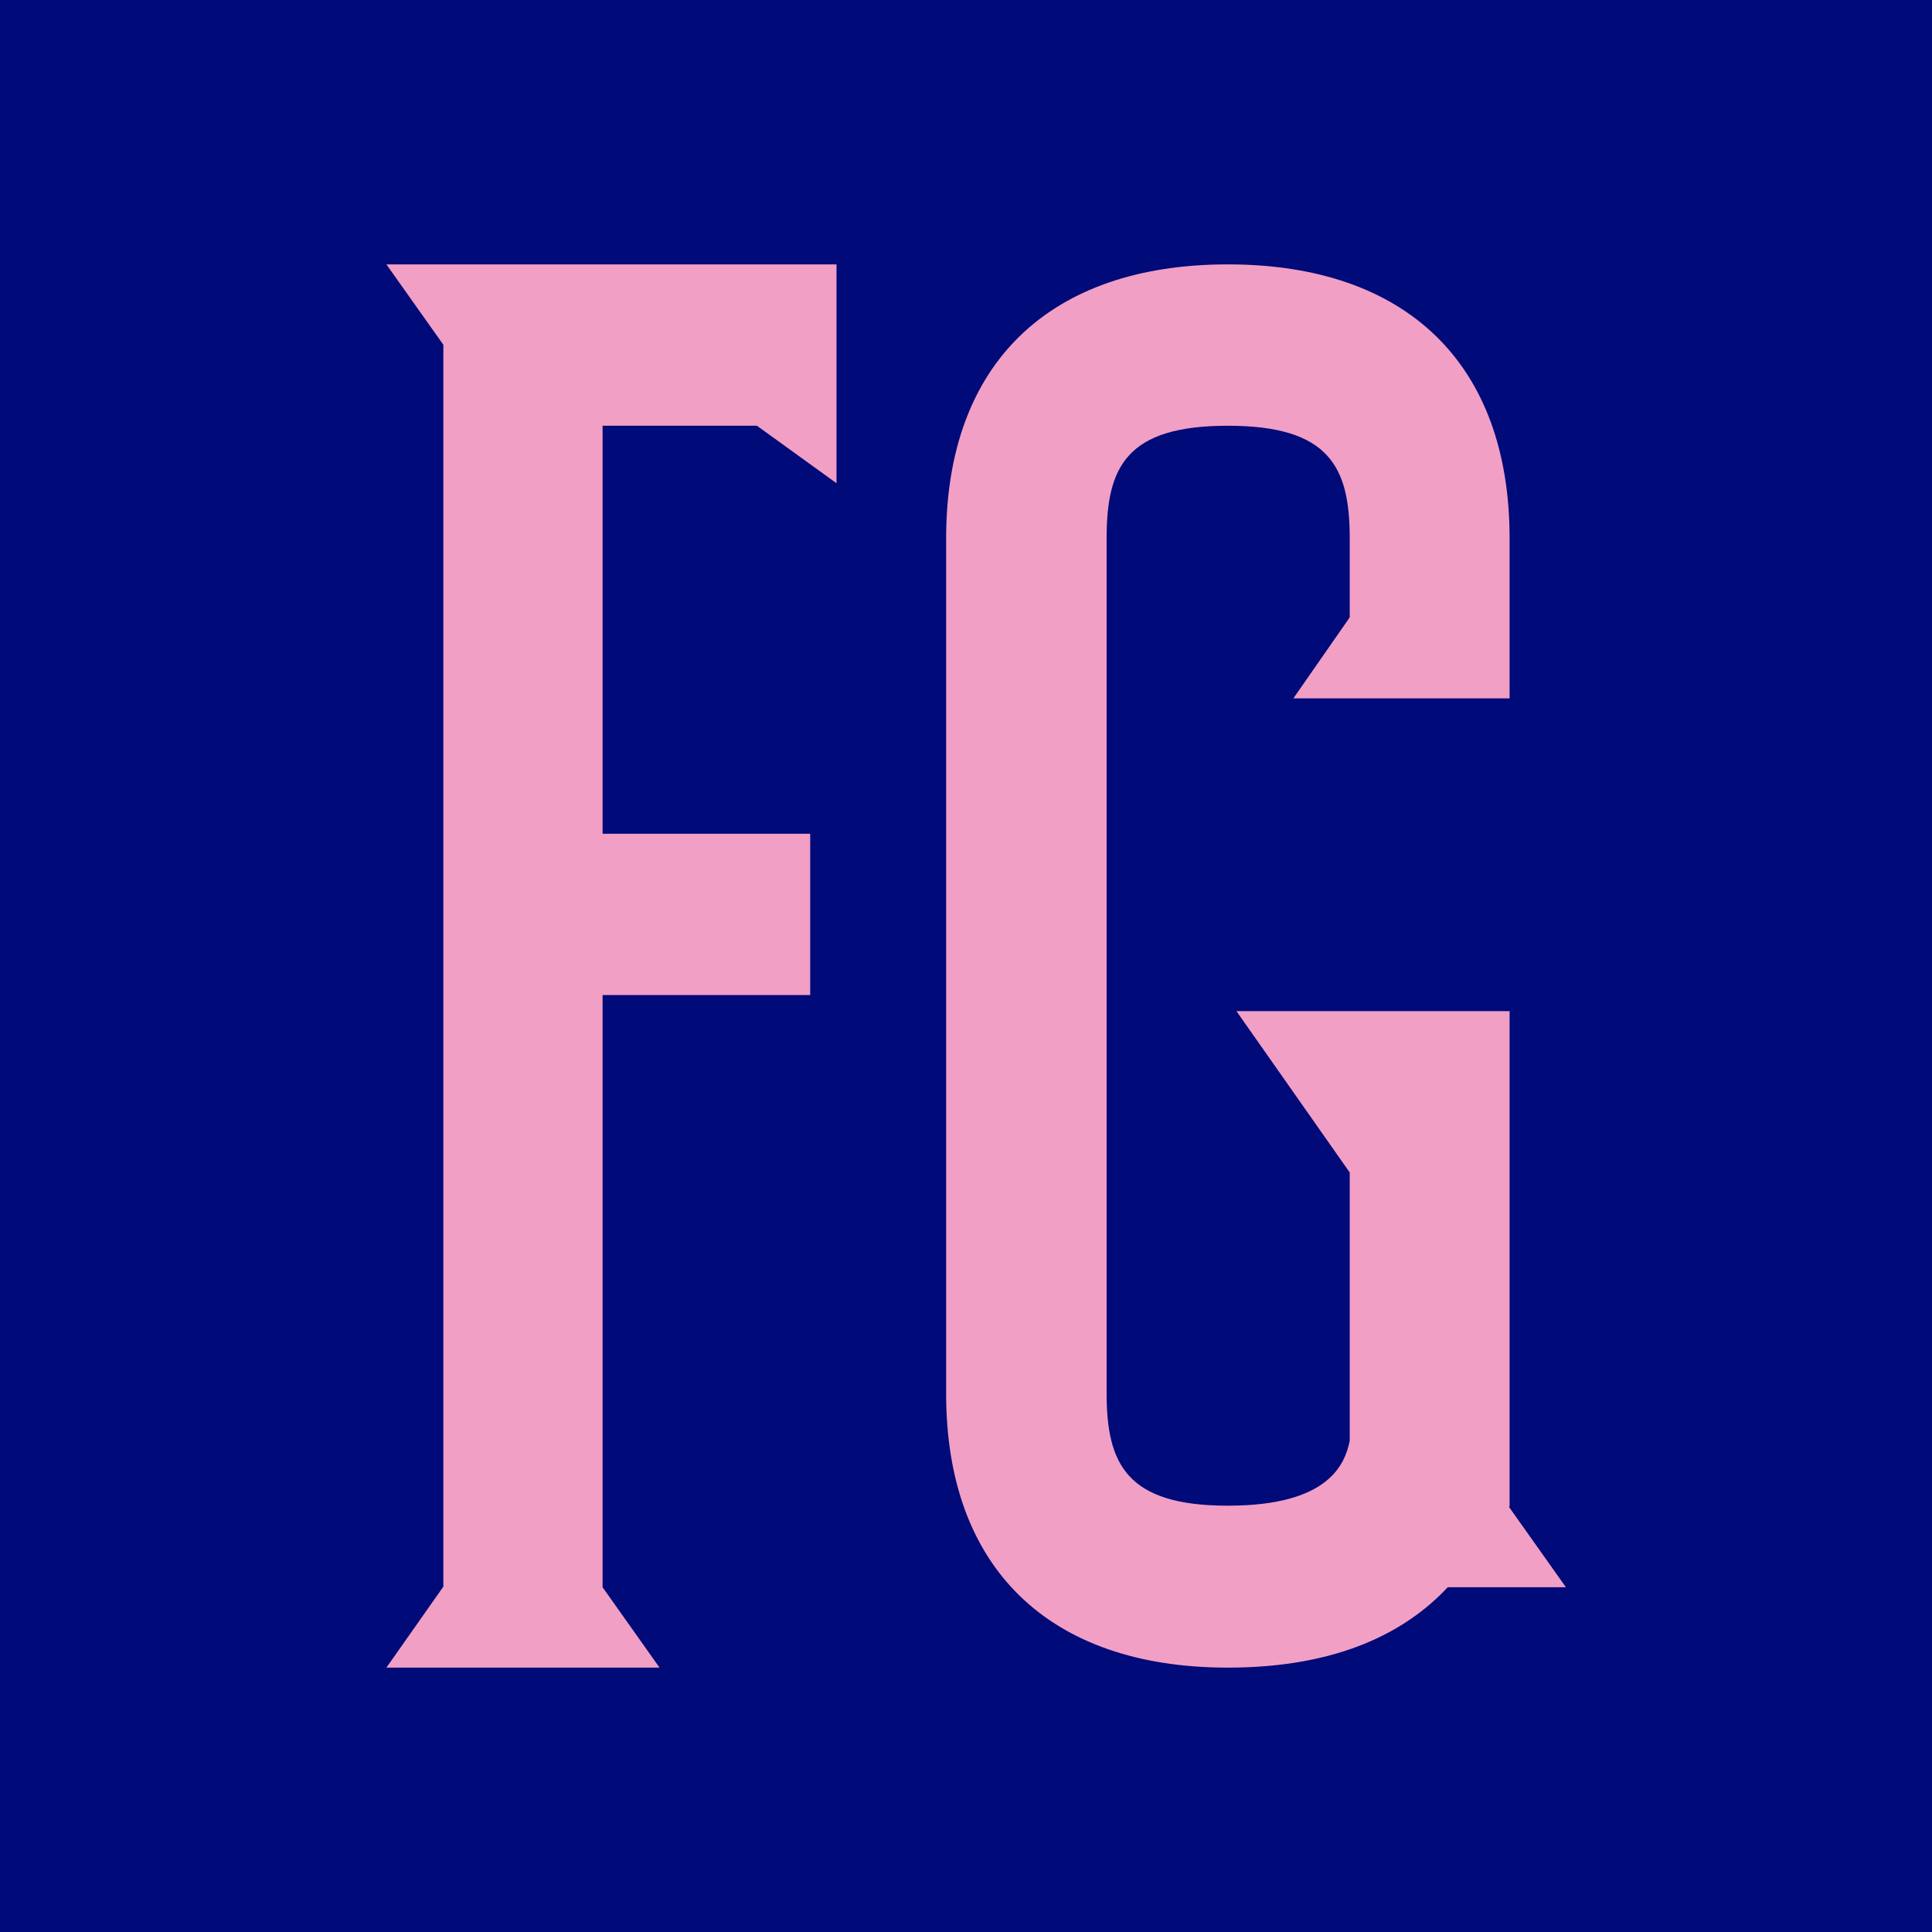
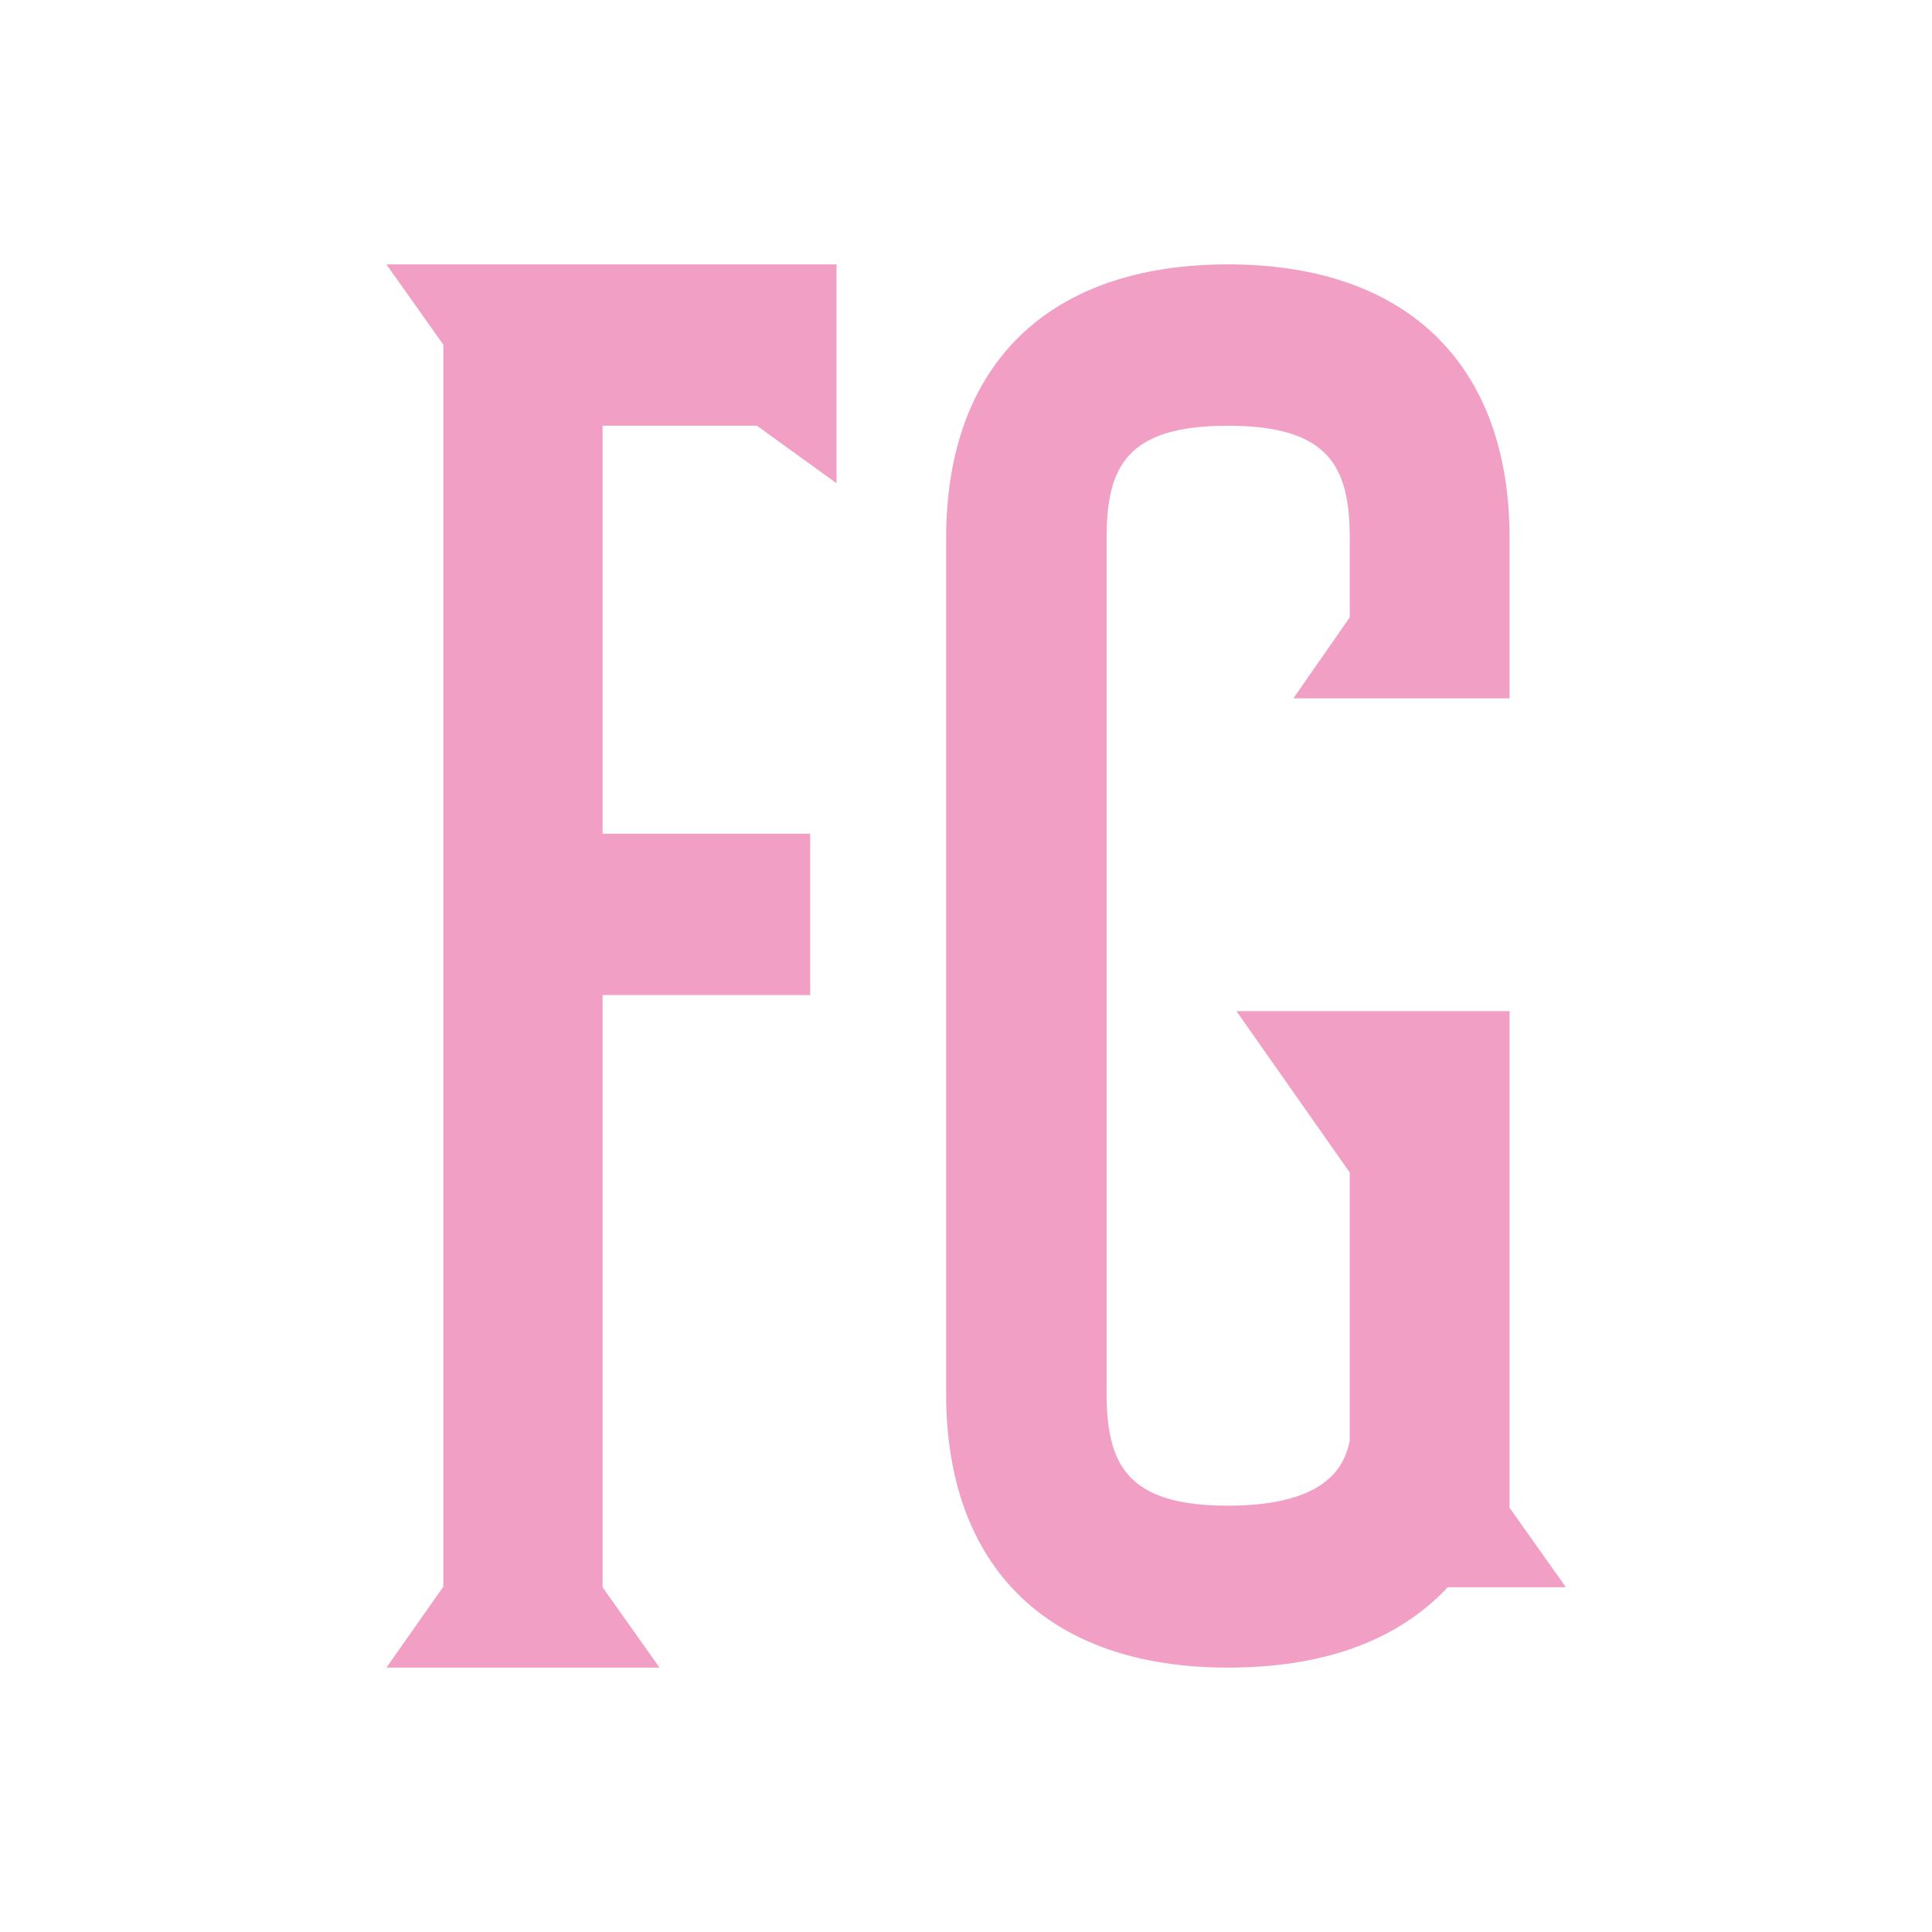
<svg xmlns="http://www.w3.org/2000/svg" width="50" height="50" viewBox="0 0 50 50" fill="none">
-   <rect width="50" height="50" fill="#000A79" />
-   <path d="M39.068 38.983V26.168H31.999L34.931 30.344V37.287C34.805 37.895 34.392 38.967 31.777 38.967C29.162 38.967 28.639 37.895 28.639 36.055V13.93C28.639 12.09 29.146 11.018 31.777 11.018C34.408 11.018 34.931 12.09 34.931 13.93V15.977L33.473 18.073H39.068V13.93C39.068 9.418 36.405 6.842 31.777 6.842C27.149 6.842 24.486 9.418 24.486 13.93V36.071C24.486 40.566 27.133 43.158 31.777 43.158C34.662 43.158 36.405 42.214 37.467 41.078H40.526L39.052 38.999L39.068 38.983ZM11.474 8.922V41.062L10 43.158H17.069L15.595 41.078V25.752H20.968V21.577H15.595V11.018H19.589L21.649 12.506V6.842H10L11.474 8.922Z" fill="#F29FC5" />
+   <path d="M39.068 38.983V26.168H31.999L34.931 30.344V37.287C34.805 37.895 34.392 38.967 31.777 38.967C29.162 38.967 28.639 37.895 28.639 36.055V13.93C28.639 12.09 29.146 11.018 31.777 11.018C34.408 11.018 34.931 12.09 34.931 13.93V15.977L33.473 18.073H39.068V13.93C39.068 9.418 36.405 6.842 31.777 6.842C27.149 6.842 24.486 9.418 24.486 13.93V36.071C24.486 40.566 27.133 43.158 31.777 43.158C34.662 43.158 36.405 42.214 37.467 41.078H40.526L39.052 38.999L39.068 38.983ZM11.474 8.922V41.062L10 43.158H17.069L15.595 41.078V25.752H20.968V21.577H15.595V11.018H19.589L21.649 12.506V6.842H10Z" fill="#F29FC5" />
</svg>